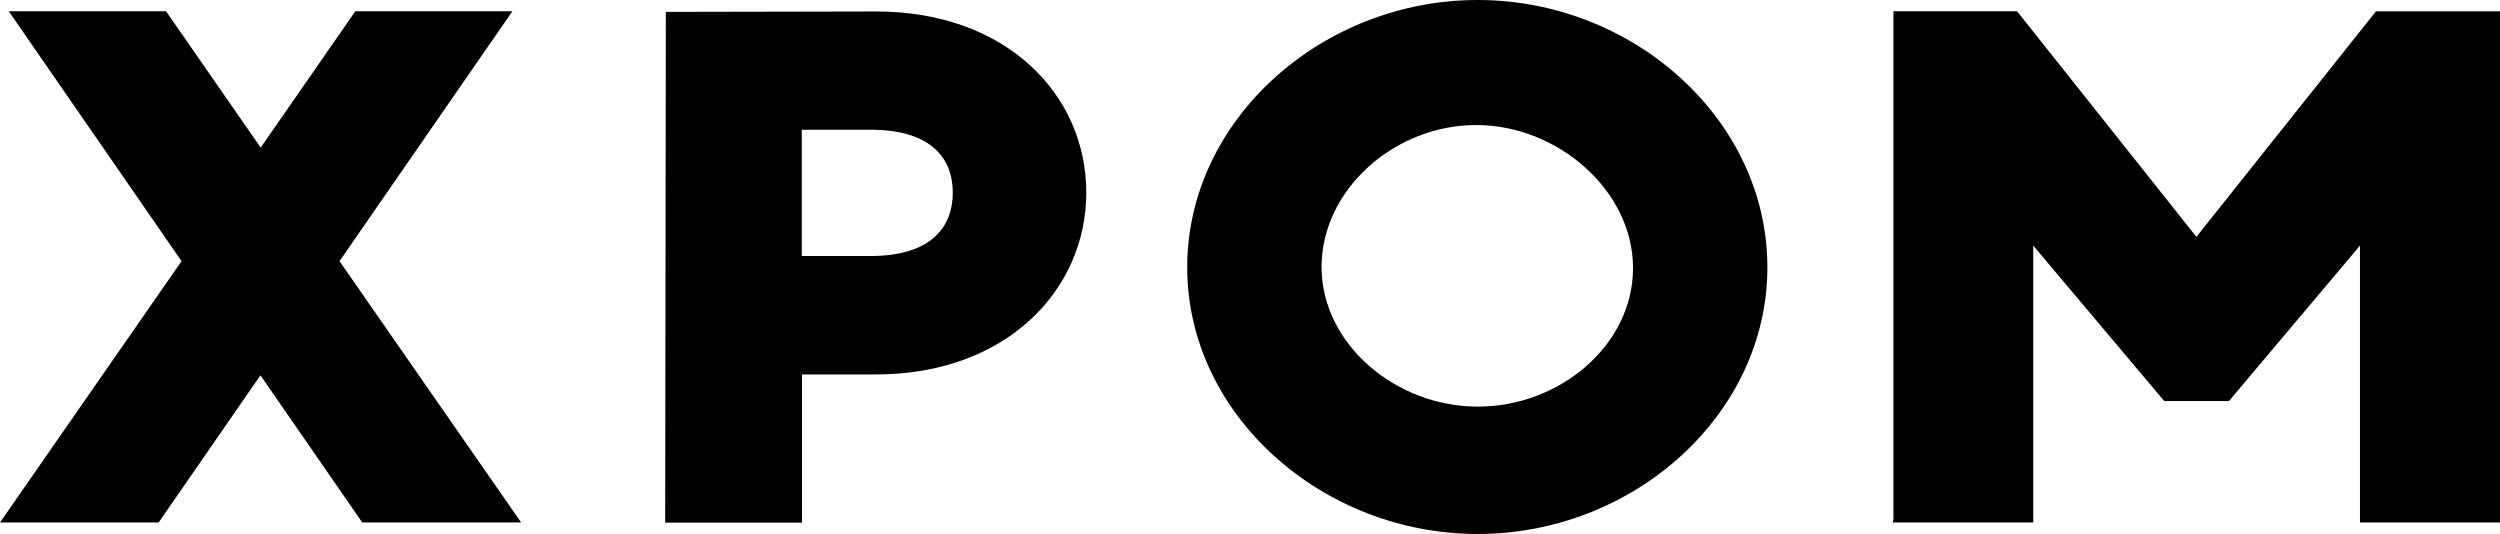
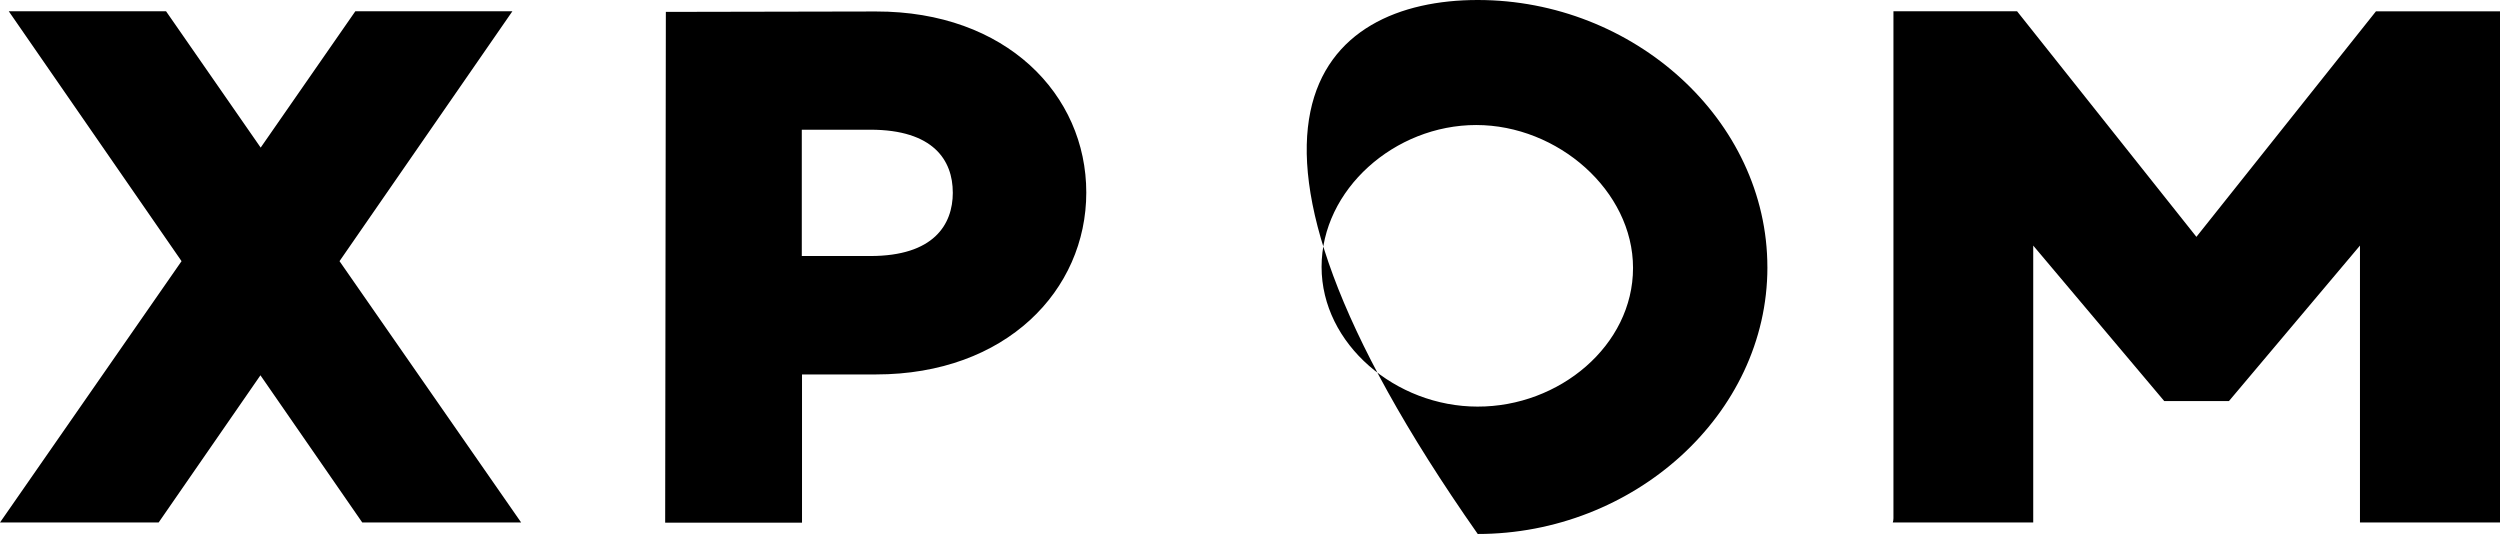
<svg xmlns="http://www.w3.org/2000/svg" viewBox="0 0 103 22">
-   <path d="M44.755 7.933c0 4.028-3.305 7.494-8.666 7.494h-3.046v6.108h-5.638L27.433.49l8.656-.017c5.361-.009 8.666 3.422 8.666 7.459zm-5.5 0c0-1.325-.796-2.589-3.397-2.589h-2.824v5.204h2.824c2.61 0 3.398-1.29 3.398-2.615zm33.562 3.08C72.817 17.095 67.29 22 60.883 22c-6.406 0-11.97-4.905-11.97-10.987C48.912 4.932 54.466 0 60.882 0s11.934 4.932 11.934 11.013zm-5.536.027c0-3.186-3.102-5.889-6.462-5.889-3.361 0-6.37 2.66-6.37 5.845 0 3.185 3.064 5.756 6.425 5.756 3.37.01 6.407-2.518 6.407-5.712zm-45.81 10.486L13.988 10.76 21.11.465h-6.471L10.74 6.081 6.842.465H.362L7.48 10.76 0 21.526h6.536l4.194-6.064 4.195 6.064h6.545zm81.529 0V.466h-5.11l-7.398 9.292L83.104.465H78.01v20.886c0 .061-.009.123-.027.175h5.786V10.118l5.398 6.406h2.666l5.398-6.406v11.408H103z" />
+   <path d="M44.755 7.933c0 4.028-3.305 7.494-8.666 7.494h-3.046v6.108h-5.638L27.433.49l8.656-.017c5.361-.009 8.666 3.422 8.666 7.459zm-5.5 0c0-1.325-.796-2.589-3.397-2.589h-2.824v5.204h2.824c2.61 0 3.398-1.29 3.398-2.615zm33.562 3.08C72.817 17.095 67.29 22 60.883 22C48.912 4.932 54.466 0 60.882 0s11.934 4.932 11.934 11.013zm-5.536.027c0-3.186-3.102-5.889-6.462-5.889-3.361 0-6.37 2.66-6.37 5.845 0 3.185 3.064 5.756 6.425 5.756 3.37.01 6.407-2.518 6.407-5.712zm-45.81 10.486L13.988 10.76 21.11.465h-6.471L10.74 6.081 6.842.465H.362L7.48 10.76 0 21.526h6.536l4.194-6.064 4.195 6.064h6.545zm81.529 0V.466h-5.11l-7.398 9.292L83.104.465H78.01v20.886c0 .061-.009.123-.027.175h5.786V10.118l5.398 6.406h2.666l5.398-6.406v11.408H103z" />
</svg>